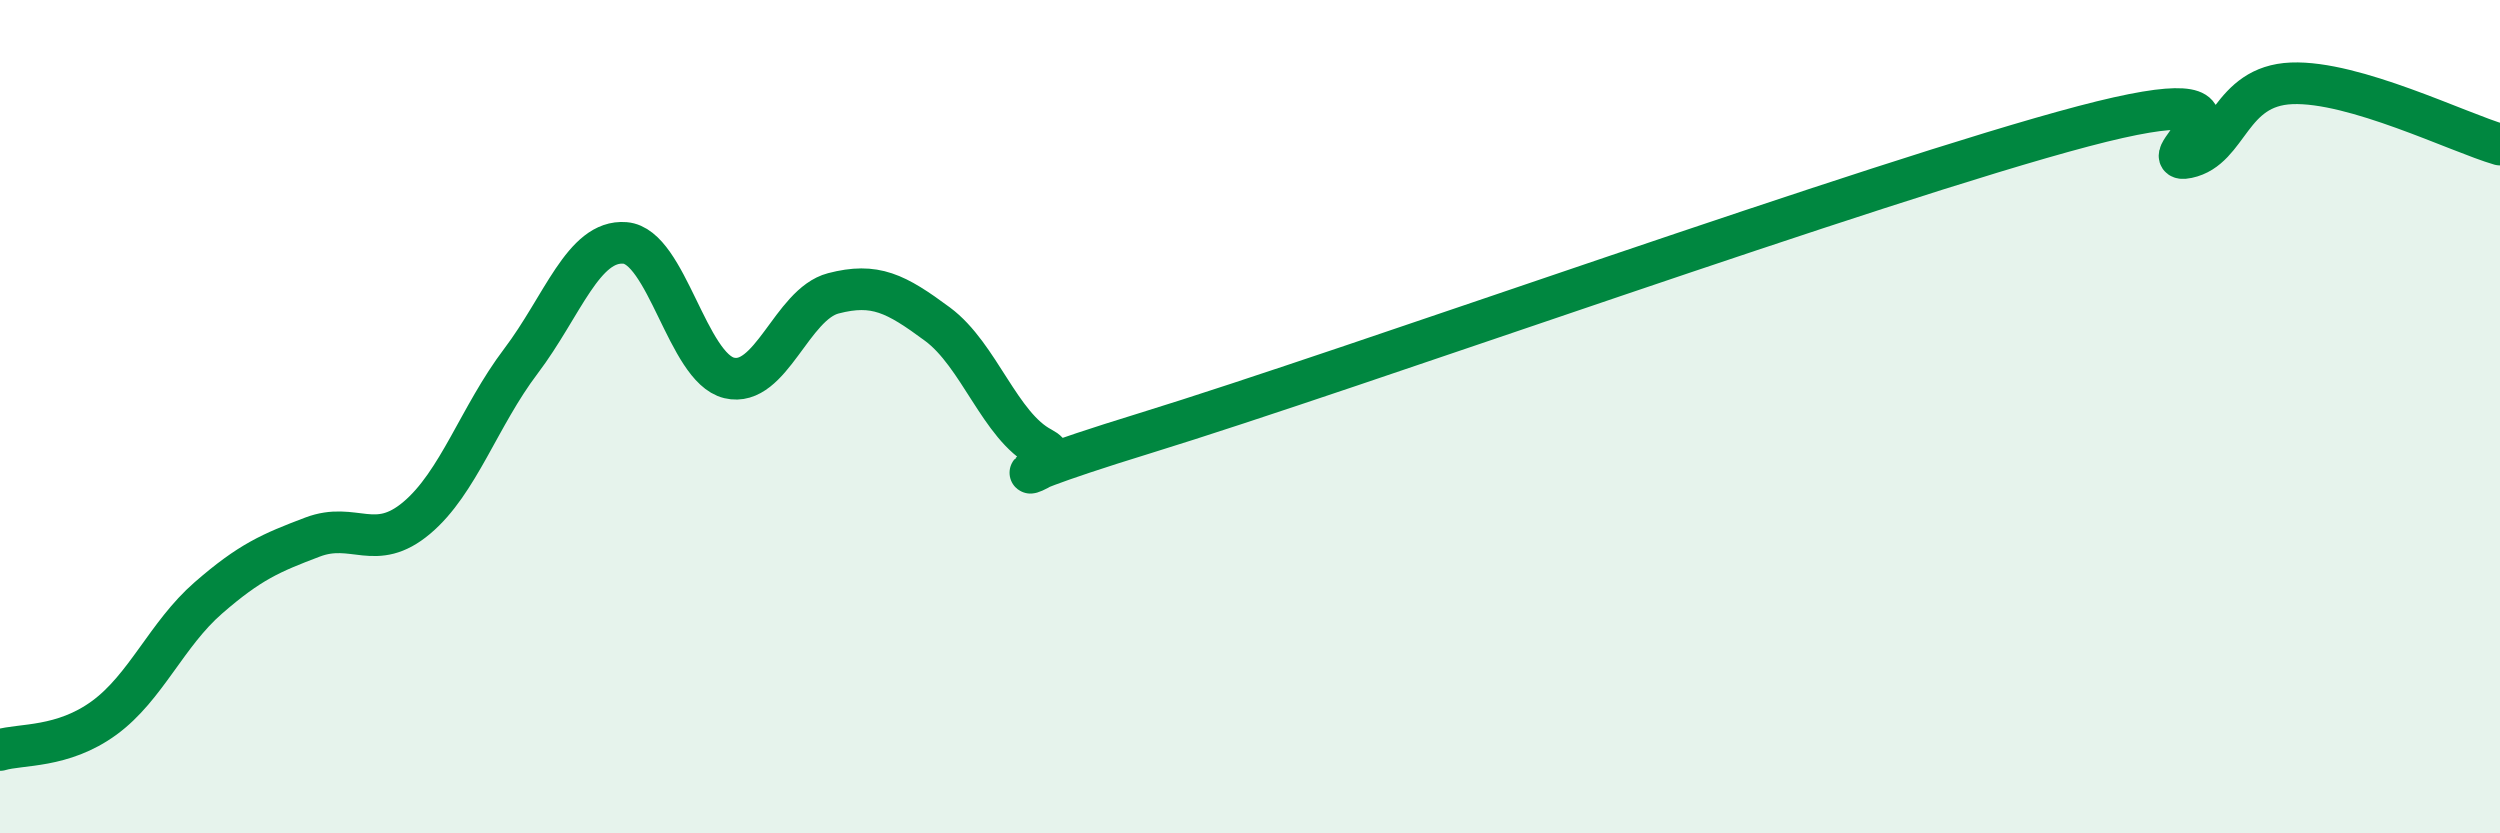
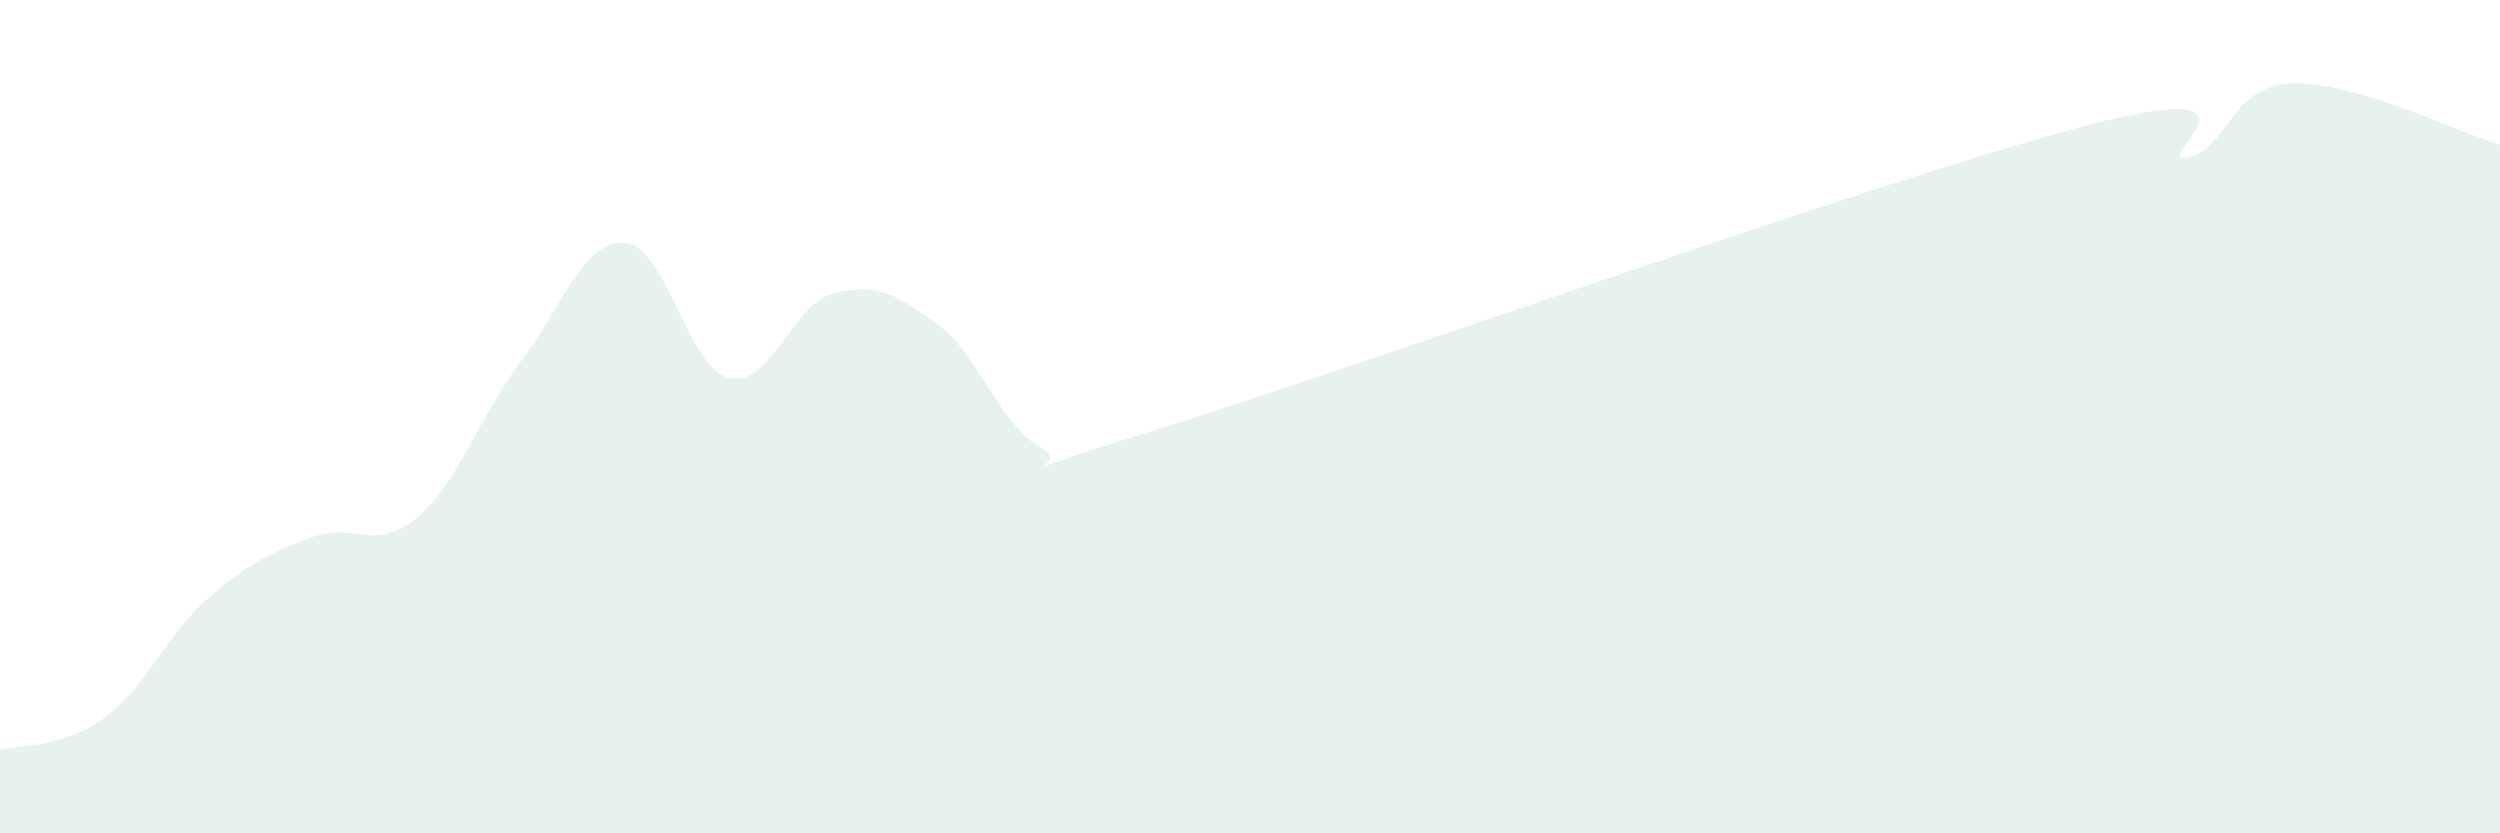
<svg xmlns="http://www.w3.org/2000/svg" width="60" height="20" viewBox="0 0 60 20">
  <path d="M 0,18 C 0.5,17.85 1.5,17.96 2.5,17.23 C 3.5,16.5 4,15.22 5,14.35 C 6,13.48 6.5,13.27 7.5,12.89 C 8.5,12.51 9,13.27 10,12.43 C 11,11.59 11.5,9.99 12.5,8.67 C 13.5,7.35 14,5.75 15,5.83 C 16,5.91 16.5,8.83 17.5,9.07 C 18.5,9.31 19,7.3 20,7.04 C 21,6.78 21.5,7.04 22.5,7.78 C 23.5,8.52 24,10.23 25,10.75 C 26,11.27 22.5,11.93 27.5,10.39 C 32.5,8.85 45,4.35 50,3.03 C 55,1.71 51.5,3.99 52.5,3.78 C 53.5,3.57 53.5,2.06 55,2 C 56.5,1.94 59,3.18 60,3.47L60 20L0 20Z" fill="#008740" opacity="0.1" stroke-linecap="round" stroke-linejoin="round" />
-   <path d="M 0,18 C 0.5,17.85 1.5,17.96 2.5,17.23 C 3.5,16.5 4,15.22 5,14.35 C 6,13.48 6.5,13.27 7.5,12.89 C 8.5,12.51 9,13.27 10,12.43 C 11,11.59 11.5,9.99 12.5,8.67 C 13.5,7.35 14,5.75 15,5.83 C 16,5.91 16.5,8.83 17.5,9.07 C 18.5,9.31 19,7.3 20,7.04 C 21,6.78 21.5,7.04 22.5,7.78 C 23.5,8.52 24,10.23 25,10.75 C 26,11.27 22.5,11.93 27.5,10.39 C 32.5,8.85 45,4.35 50,3.03 C 55,1.71 51.5,3.99 52.5,3.78 C 53.5,3.57 53.5,2.06 55,2 C 56.5,1.94 59,3.18 60,3.47" stroke="#008740" stroke-width="1" fill="none" stroke-linecap="round" stroke-linejoin="round" />
</svg>